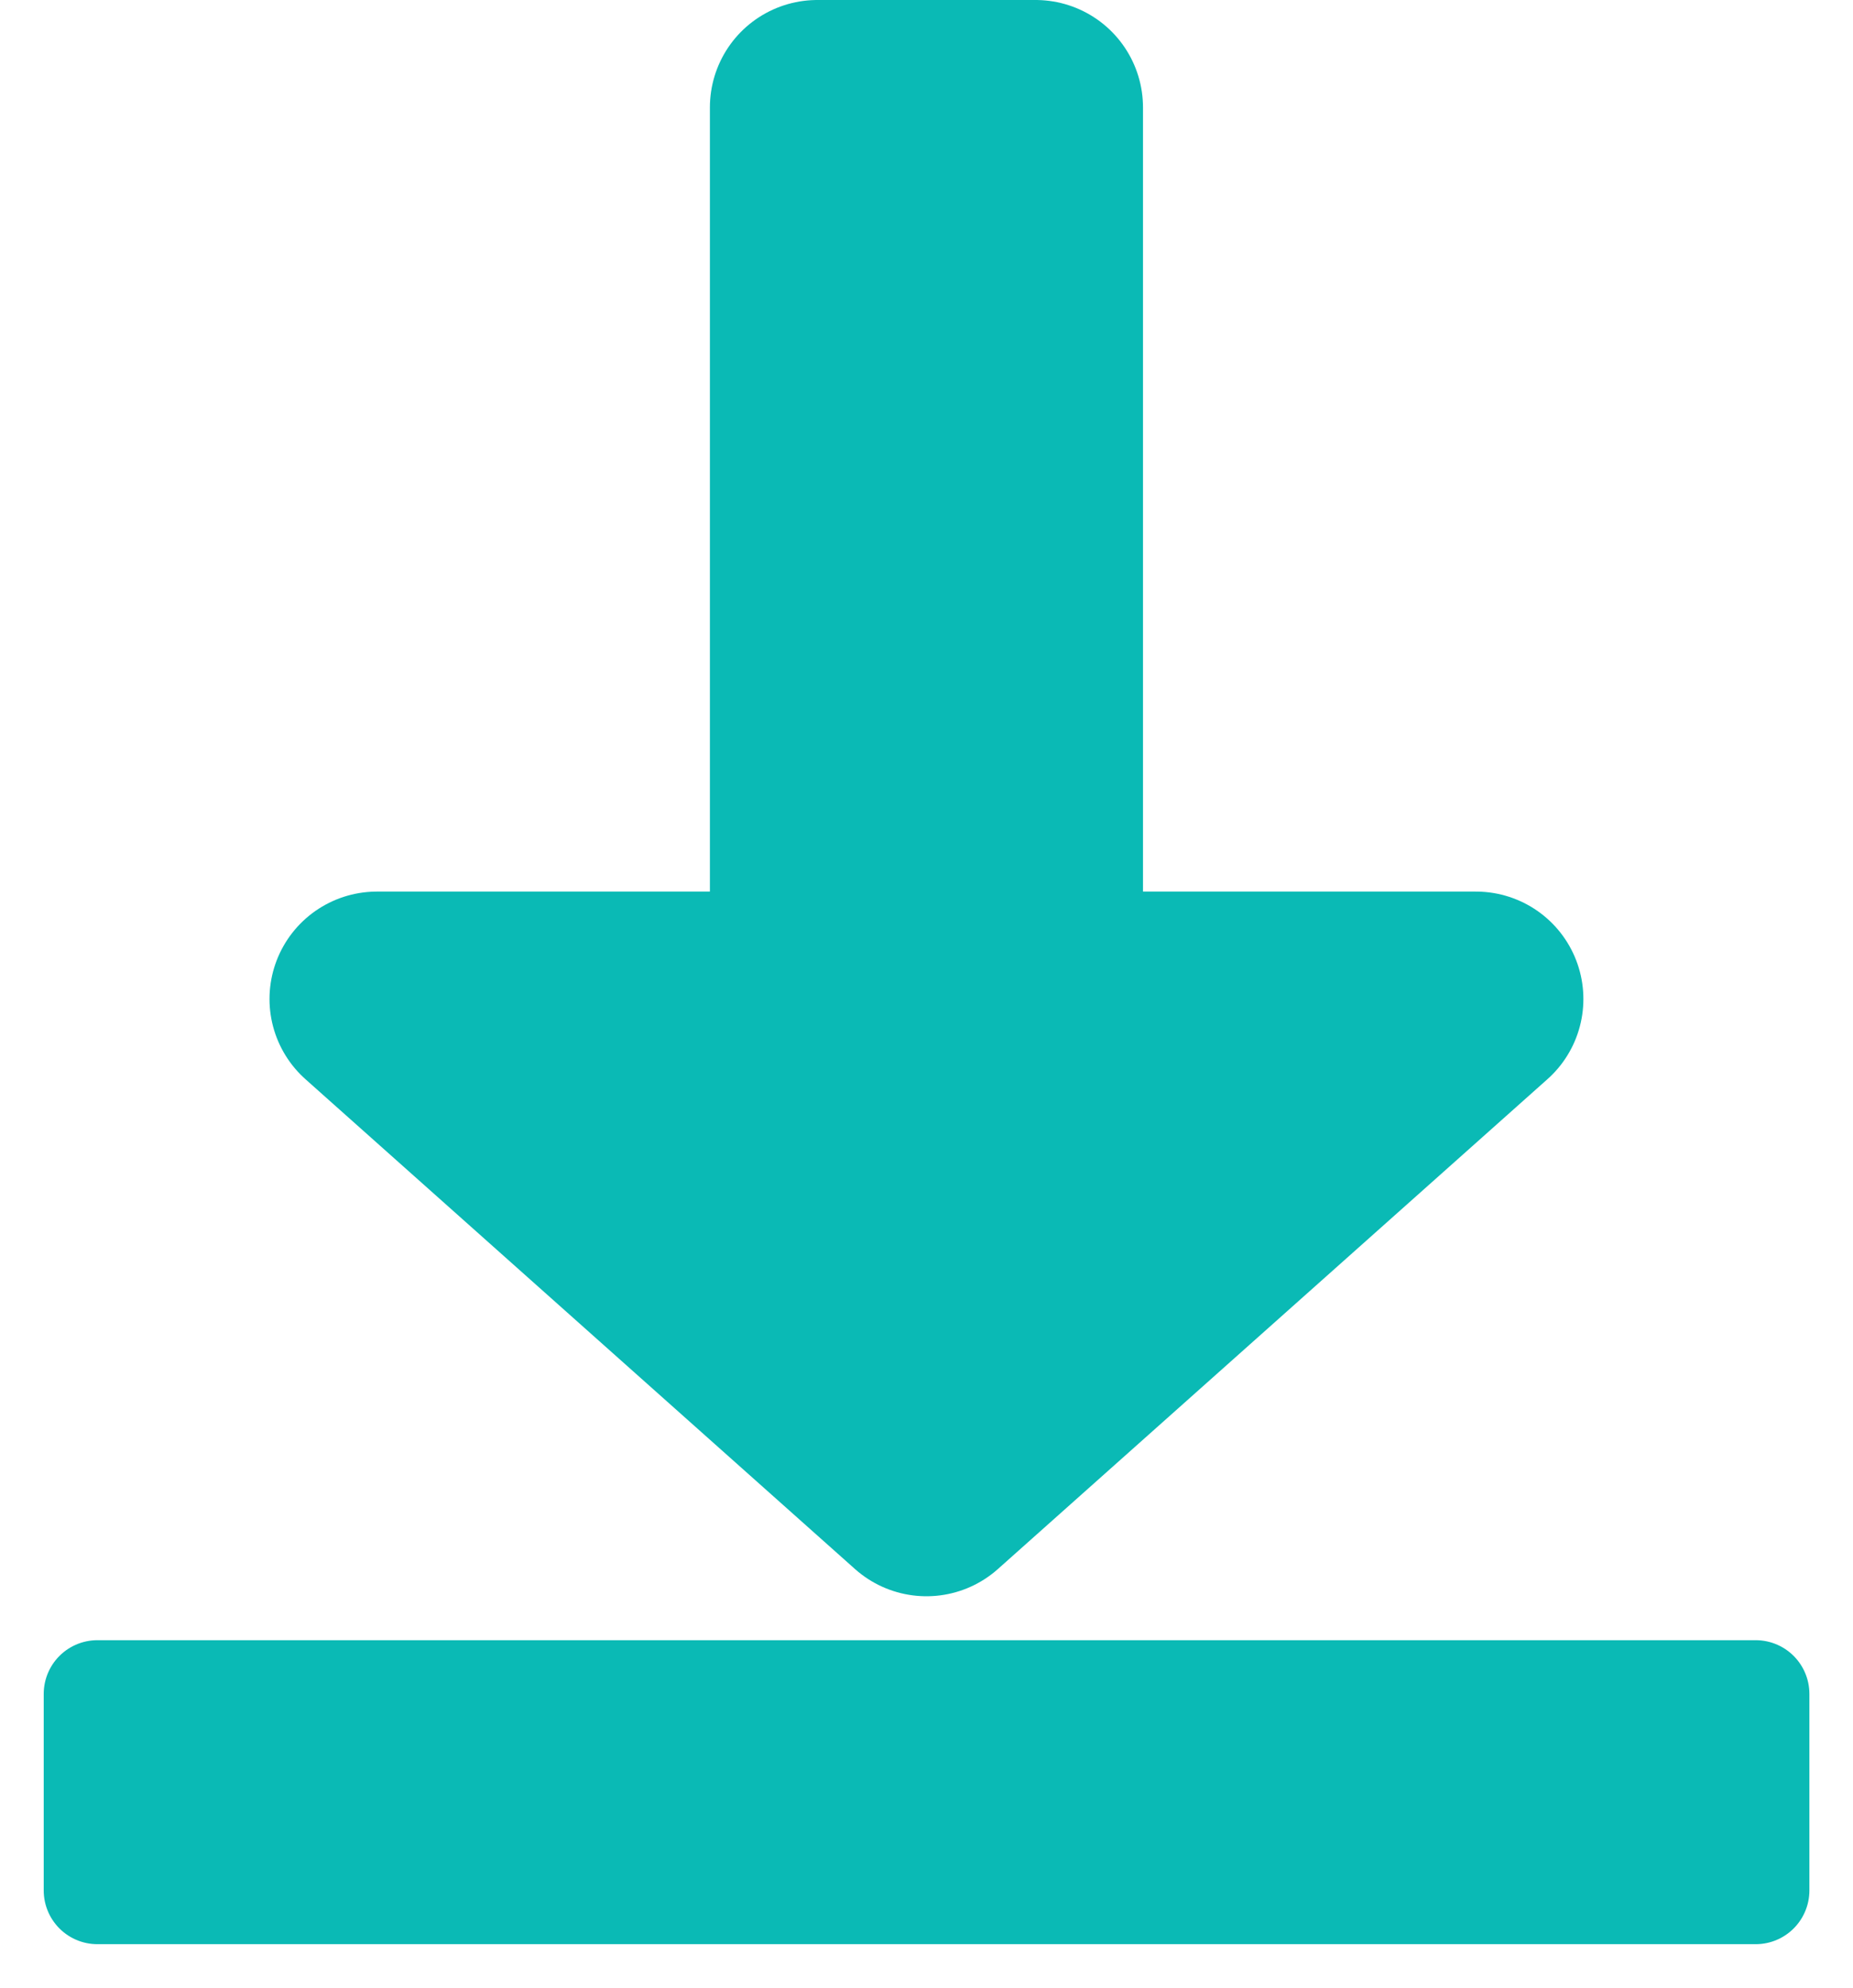
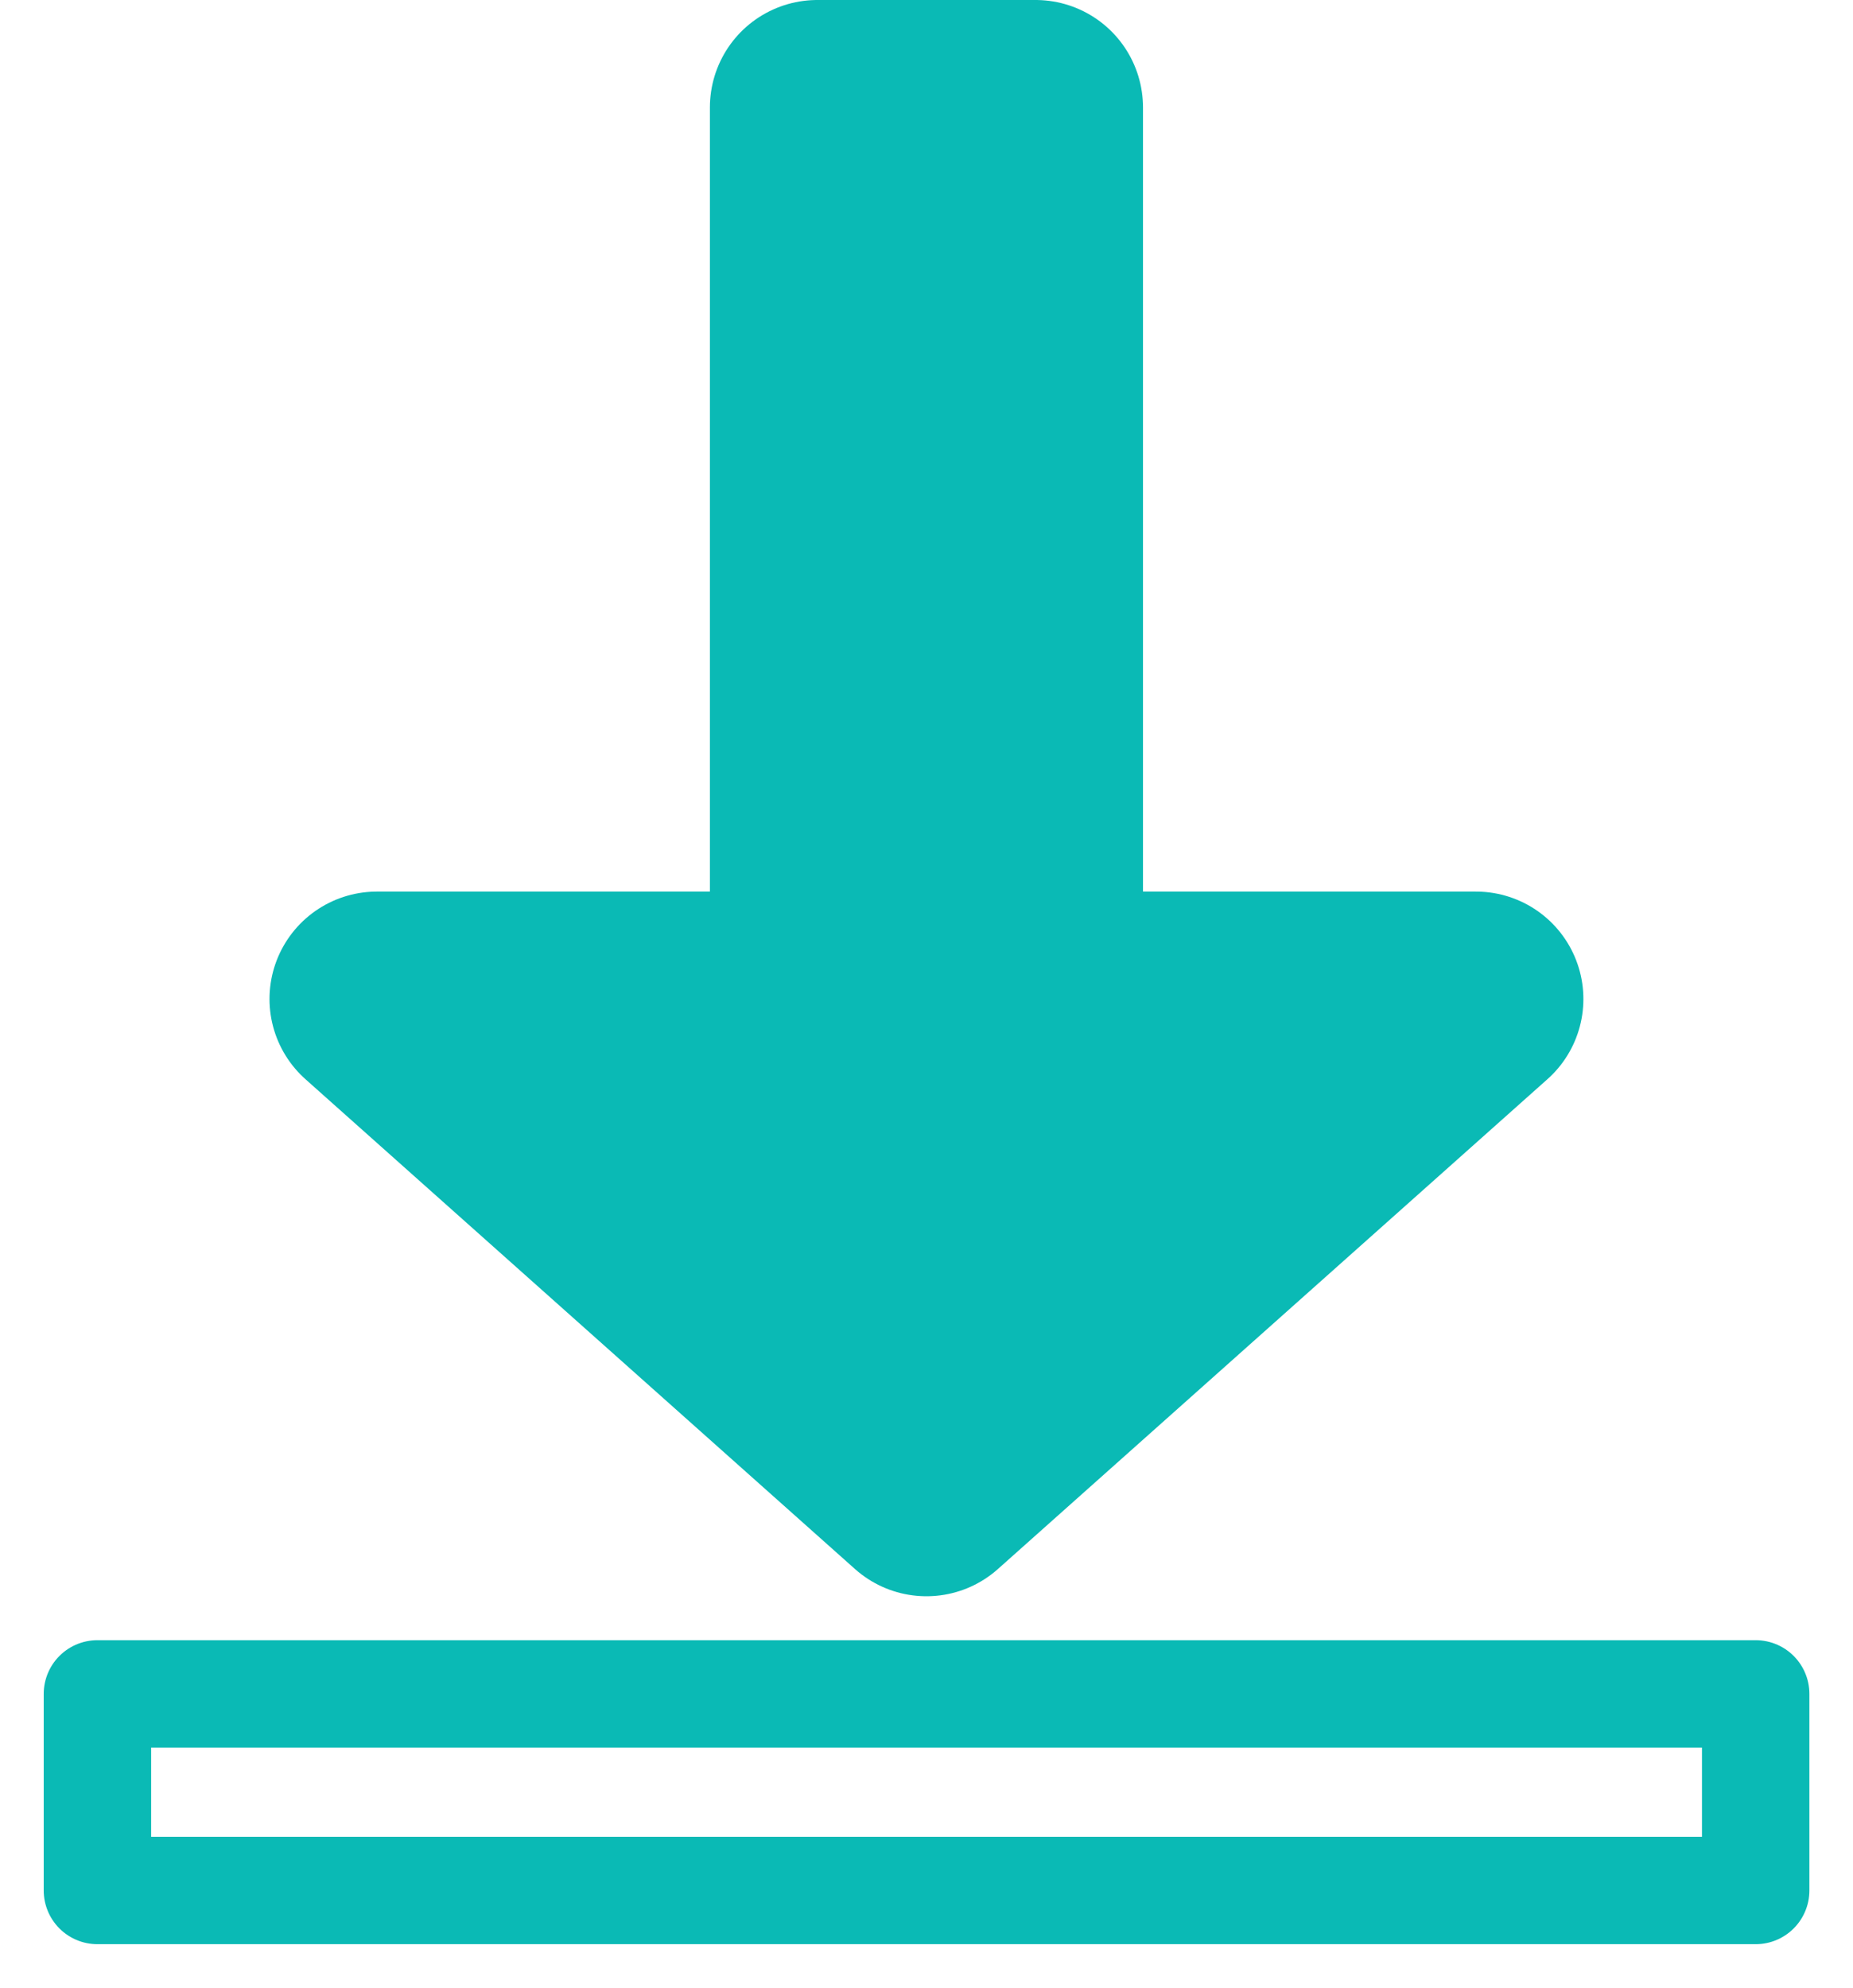
<svg xmlns="http://www.w3.org/2000/svg" width="17.251" height="18.506" viewBox="0 0 17.251 18.506">
  <g id="グループ_1061" data-name="グループ 1061" transform="translate(2560.5 -8399.407)">
    <path id="パス_395" data-name="パス 395" d="M34.716,16.86l5.116-4.56h-4.1V4H33.7v8.3H29.6Z" transform="translate(-2586.591 8396.407)" fill="#0abab5" stroke="rgba(0,0,0,0)" stroke-width="1" />
    <path id="パス_396" data-name="パス 396" d="M34.716,16.86l5.116-4.56h-4.1V4H33.7v8.3H29.6Z" transform="translate(-2586.591 8396.407)" fill="none" stroke="#0abab5" stroke-linecap="round" stroke-linejoin="round" stroke-width="2" />
    <rect id="長方形_280" data-name="長方形 280" width="16.251" height="17.413" transform="translate(-2560 8400)" fill="none" stroke="rgba(0,0,0,0)" stroke-width="1" />
-     <rect id="長方形_281" data-name="長方形 281" width="15.438" height="1.83" transform="translate(-2559.593 8415.176)" fill="#0abab5" stroke="rgba(0,0,0,0)" stroke-width="1" />
    <g id="グループ_1406" data-name="グループ 1406" transform="translate(-2560 8400)">
      <rect id="長方形_282" data-name="長方形 282" width="15.438" height="1.83" transform="translate(0.407 15.176)" fill="none" stroke="#0abab5" stroke-linecap="round" stroke-linejoin="round" stroke-width="1" />
      <rect id="長方形_280-2" data-name="長方形 280" width="16.251" height="17.413" fill="none" stroke="rgba(0,0,0,0)" stroke-width="1" />
    </g>
  </g>
</svg>